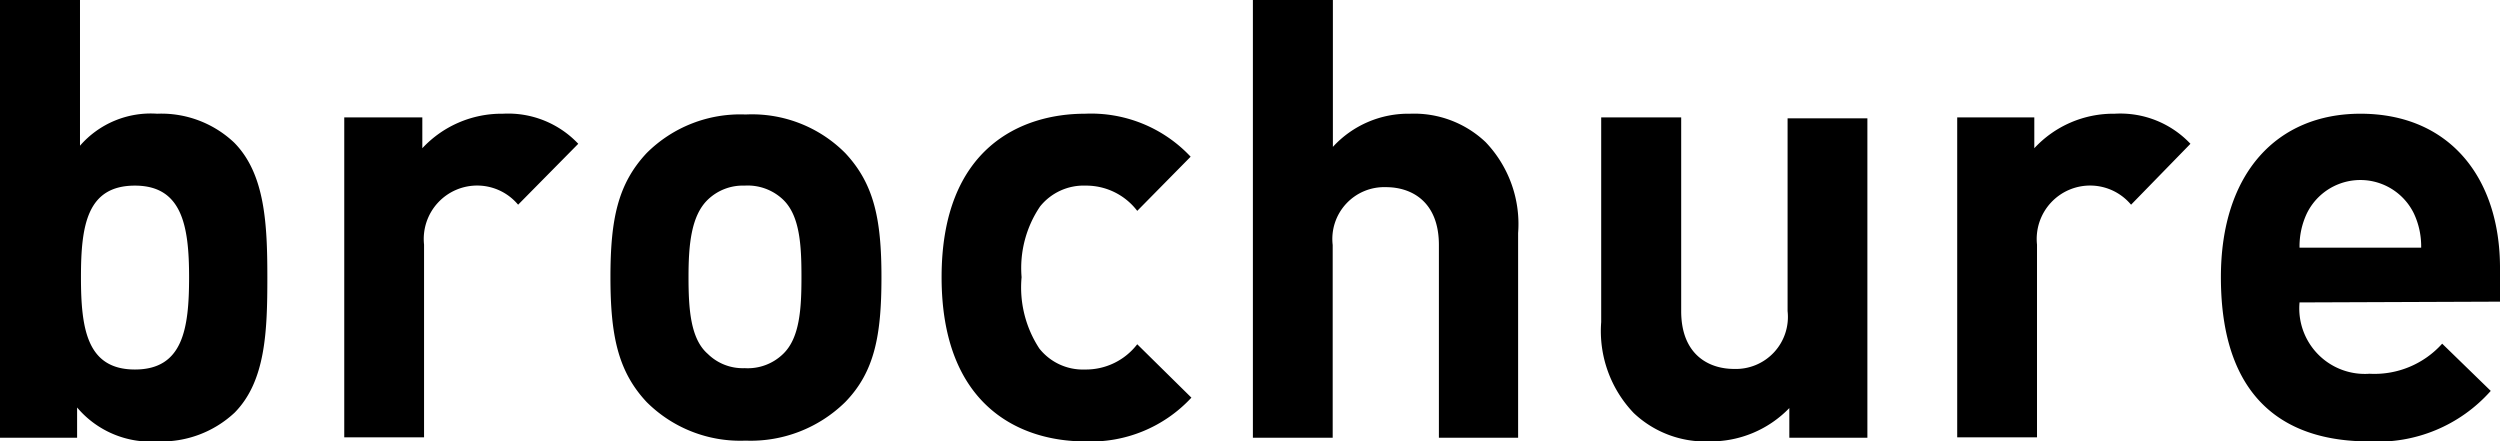
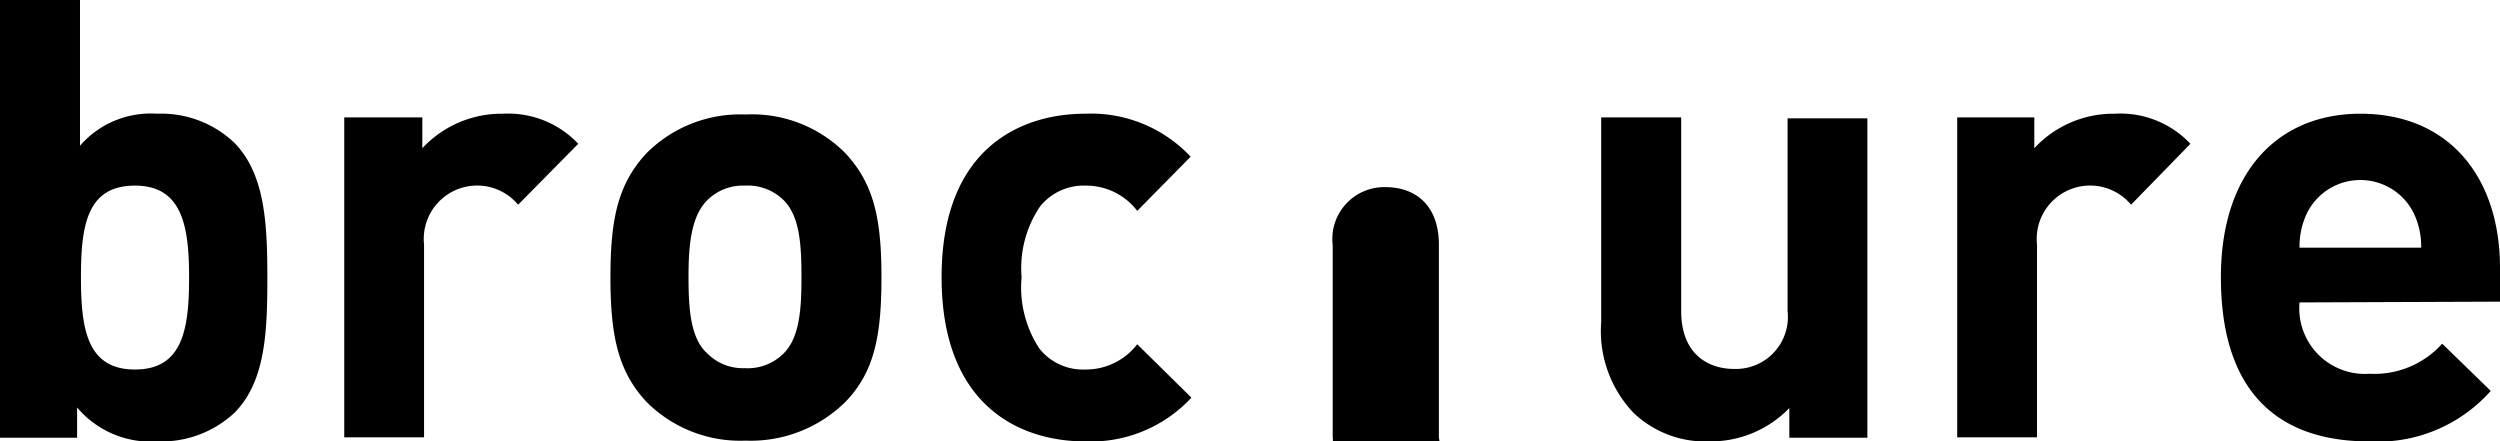
<svg xmlns="http://www.w3.org/2000/svg" viewBox="0 0 129.7 22.9">
  <g data-name="レイヤー 2">
-     <path d="M12.18 21.4a5.55 5.55 0 01-4 1.5A5 5 0 014 21.14v1.57H0V0h4.15v7.56a4.86 4.86 0 014-1.66 5.5 5.5 0 014 1.5c1.6 1.62 1.72 4.21 1.72 7s-.09 5.37-1.69 7zM7 9.63c-2.49 0-2.8 2.07-2.8 4.75s.31 4.79 2.8 4.79 2.81-2.11 2.81-4.79S9.44 9.63 7 9.63zm19.88.99A2.77 2.77 0 0022 12.69v10h-4.14V6.09h4.05v1.6a5.62 5.62 0 014.18-1.79A5 5 0 0130 7.46zm16.97 10.24a7 7 0 01-5.17 2 6.87 6.87 0 01-5.13-2c-1.5-1.6-1.88-3.48-1.88-6.48s.38-4.84 1.88-6.44a6.87 6.87 0 015.13-2 6.82 6.82 0 015.17 2c1.5 1.6 1.88 3.44 1.88 6.44s-.35 4.91-1.88 6.48zm-3.22-10.5a2.66 2.66 0 00-2-.73 2.62 2.62 0 00-1.91.73c-.86.83-1 2.33-1 4s.1 3.22 1 4a2.58 2.58 0 001.91.74 2.63 2.63 0 002-.74c.86-.83.95-2.33.95-4s-.09-3.17-.95-4zM56.29 22.9c-3.32 0-7.44-1.79-7.44-8.52S53 5.9 56.29 5.9a7.08 7.08 0 015.48 2.23L59 10.94a3.33 3.33 0 00-2.67-1.31 2.9 2.9 0 00-2.37 1.08 5.7 5.7 0 00-.96 3.67 5.78 5.78 0 00.92 3.7 2.88 2.88 0 002.37 1.09A3.36 3.36 0 0059 17.86l2.81 2.77a7.11 7.11 0 01-5.52 2.27zm18.36-.19v-10c0-2.26-1.43-3-2.74-3a2.69 2.69 0 00-2.77 3v10H65V0h4.15v7.62a5.31 5.31 0 014-1.72 5.39 5.39 0 013.92 1.47 6.15 6.15 0 011.69 4.72v10.62zm18.18 0v-1.54a5.67 5.67 0 01-4.15 1.73 5.39 5.39 0 01-3.92-1.47 6.15 6.15 0 01-1.69-4.72V6.09h4.15v10.05c0 2.26 1.43 3 2.74 3a2.7 2.7 0 002.78-3v-10h4.14v16.57zm17.73-12.09a2.77 2.77 0 00-4.88 2.07v10h-4.14V6.09h4v1.6a5.59 5.59 0 014.17-1.79 5 5 0 013.93 1.56zm8.74 5.07a3.4 3.4 0 003.63 3.7 4.72 4.72 0 003.77-1.56l2.52 2.45a7.83 7.83 0 01-6.32 2.62c-3.92 0-7.68-1.79-7.68-8.52 0-5.42 2.93-8.48 7.24-8.48 4.62 0 7.24 3.32 7.24 8v1.75zm5.93-4.62a3.09 3.09 0 00-5.55 0 4 4 0 00-.38 1.78h6.31a4 4 0 00-.38-1.78z" data-name="Logo — FIXED" />
+     <path d="M12.18 21.4a5.55 5.55 0 01-4 1.5A5 5 0 014 21.14v1.57H0V0h4.15v7.56a4.86 4.86 0 014-1.66 5.5 5.5 0 014 1.5c1.6 1.62 1.72 4.21 1.72 7s-.09 5.37-1.69 7zM7 9.63c-2.49 0-2.8 2.07-2.8 4.75s.31 4.79 2.8 4.79 2.81-2.11 2.81-4.79S9.44 9.63 7 9.63zm19.88.99A2.77 2.77 0 0022 12.69v10h-4.14V6.09h4.05v1.6a5.62 5.62 0 014.18-1.79A5 5 0 0130 7.46zm16.97 10.24a7 7 0 01-5.17 2 6.87 6.87 0 01-5.13-2c-1.5-1.6-1.88-3.48-1.88-6.48s.38-4.84 1.88-6.44a6.87 6.87 0 015.13-2 6.82 6.82 0 015.17 2c1.5 1.6 1.88 3.44 1.88 6.44s-.35 4.91-1.88 6.48zm-3.22-10.5a2.66 2.66 0 00-2-.73 2.62 2.62 0 00-1.91.73c-.86.83-1 2.33-1 4s.1 3.22 1 4a2.58 2.58 0 001.91.74 2.63 2.63 0 002-.74c.86-.83.95-2.33.95-4s-.09-3.17-.95-4zM56.29 22.9c-3.32 0-7.44-1.79-7.44-8.52S53 5.9 56.29 5.9a7.08 7.08 0 015.48 2.23L59 10.94a3.33 3.33 0 00-2.67-1.31 2.9 2.9 0 00-2.37 1.08 5.7 5.7 0 00-.96 3.67 5.78 5.78 0 00.92 3.7 2.88 2.88 0 002.37 1.09A3.36 3.36 0 0059 17.86l2.81 2.77a7.11 7.11 0 01-5.52 2.27zm18.36-.19v-10c0-2.26-1.43-3-2.74-3a2.69 2.69 0 00-2.77 3v10H65h4.15v7.62a5.31 5.31 0 014-1.72 5.39 5.39 0 013.92 1.47 6.15 6.15 0 011.69 4.72v10.62zm18.18 0v-1.54a5.67 5.67 0 01-4.15 1.73 5.39 5.39 0 01-3.92-1.47 6.15 6.15 0 01-1.69-4.72V6.09h4.15v10.05c0 2.26 1.43 3 2.74 3a2.7 2.7 0 002.78-3v-10h4.14v16.57zm17.73-12.09a2.77 2.77 0 00-4.88 2.07v10h-4.14V6.09h4v1.6a5.59 5.59 0 014.17-1.79 5 5 0 013.93 1.56zm8.74 5.07a3.4 3.4 0 003.63 3.7 4.72 4.72 0 003.77-1.56l2.52 2.45a7.83 7.83 0 01-6.32 2.62c-3.92 0-7.68-1.79-7.68-8.52 0-5.42 2.93-8.48 7.24-8.48 4.62 0 7.24 3.32 7.24 8v1.75zm5.93-4.62a3.09 3.09 0 00-5.55 0 4 4 0 00-.38 1.78h6.31a4 4 0 00-.38-1.78z" data-name="Logo — FIXED" />
  </g>
</svg>